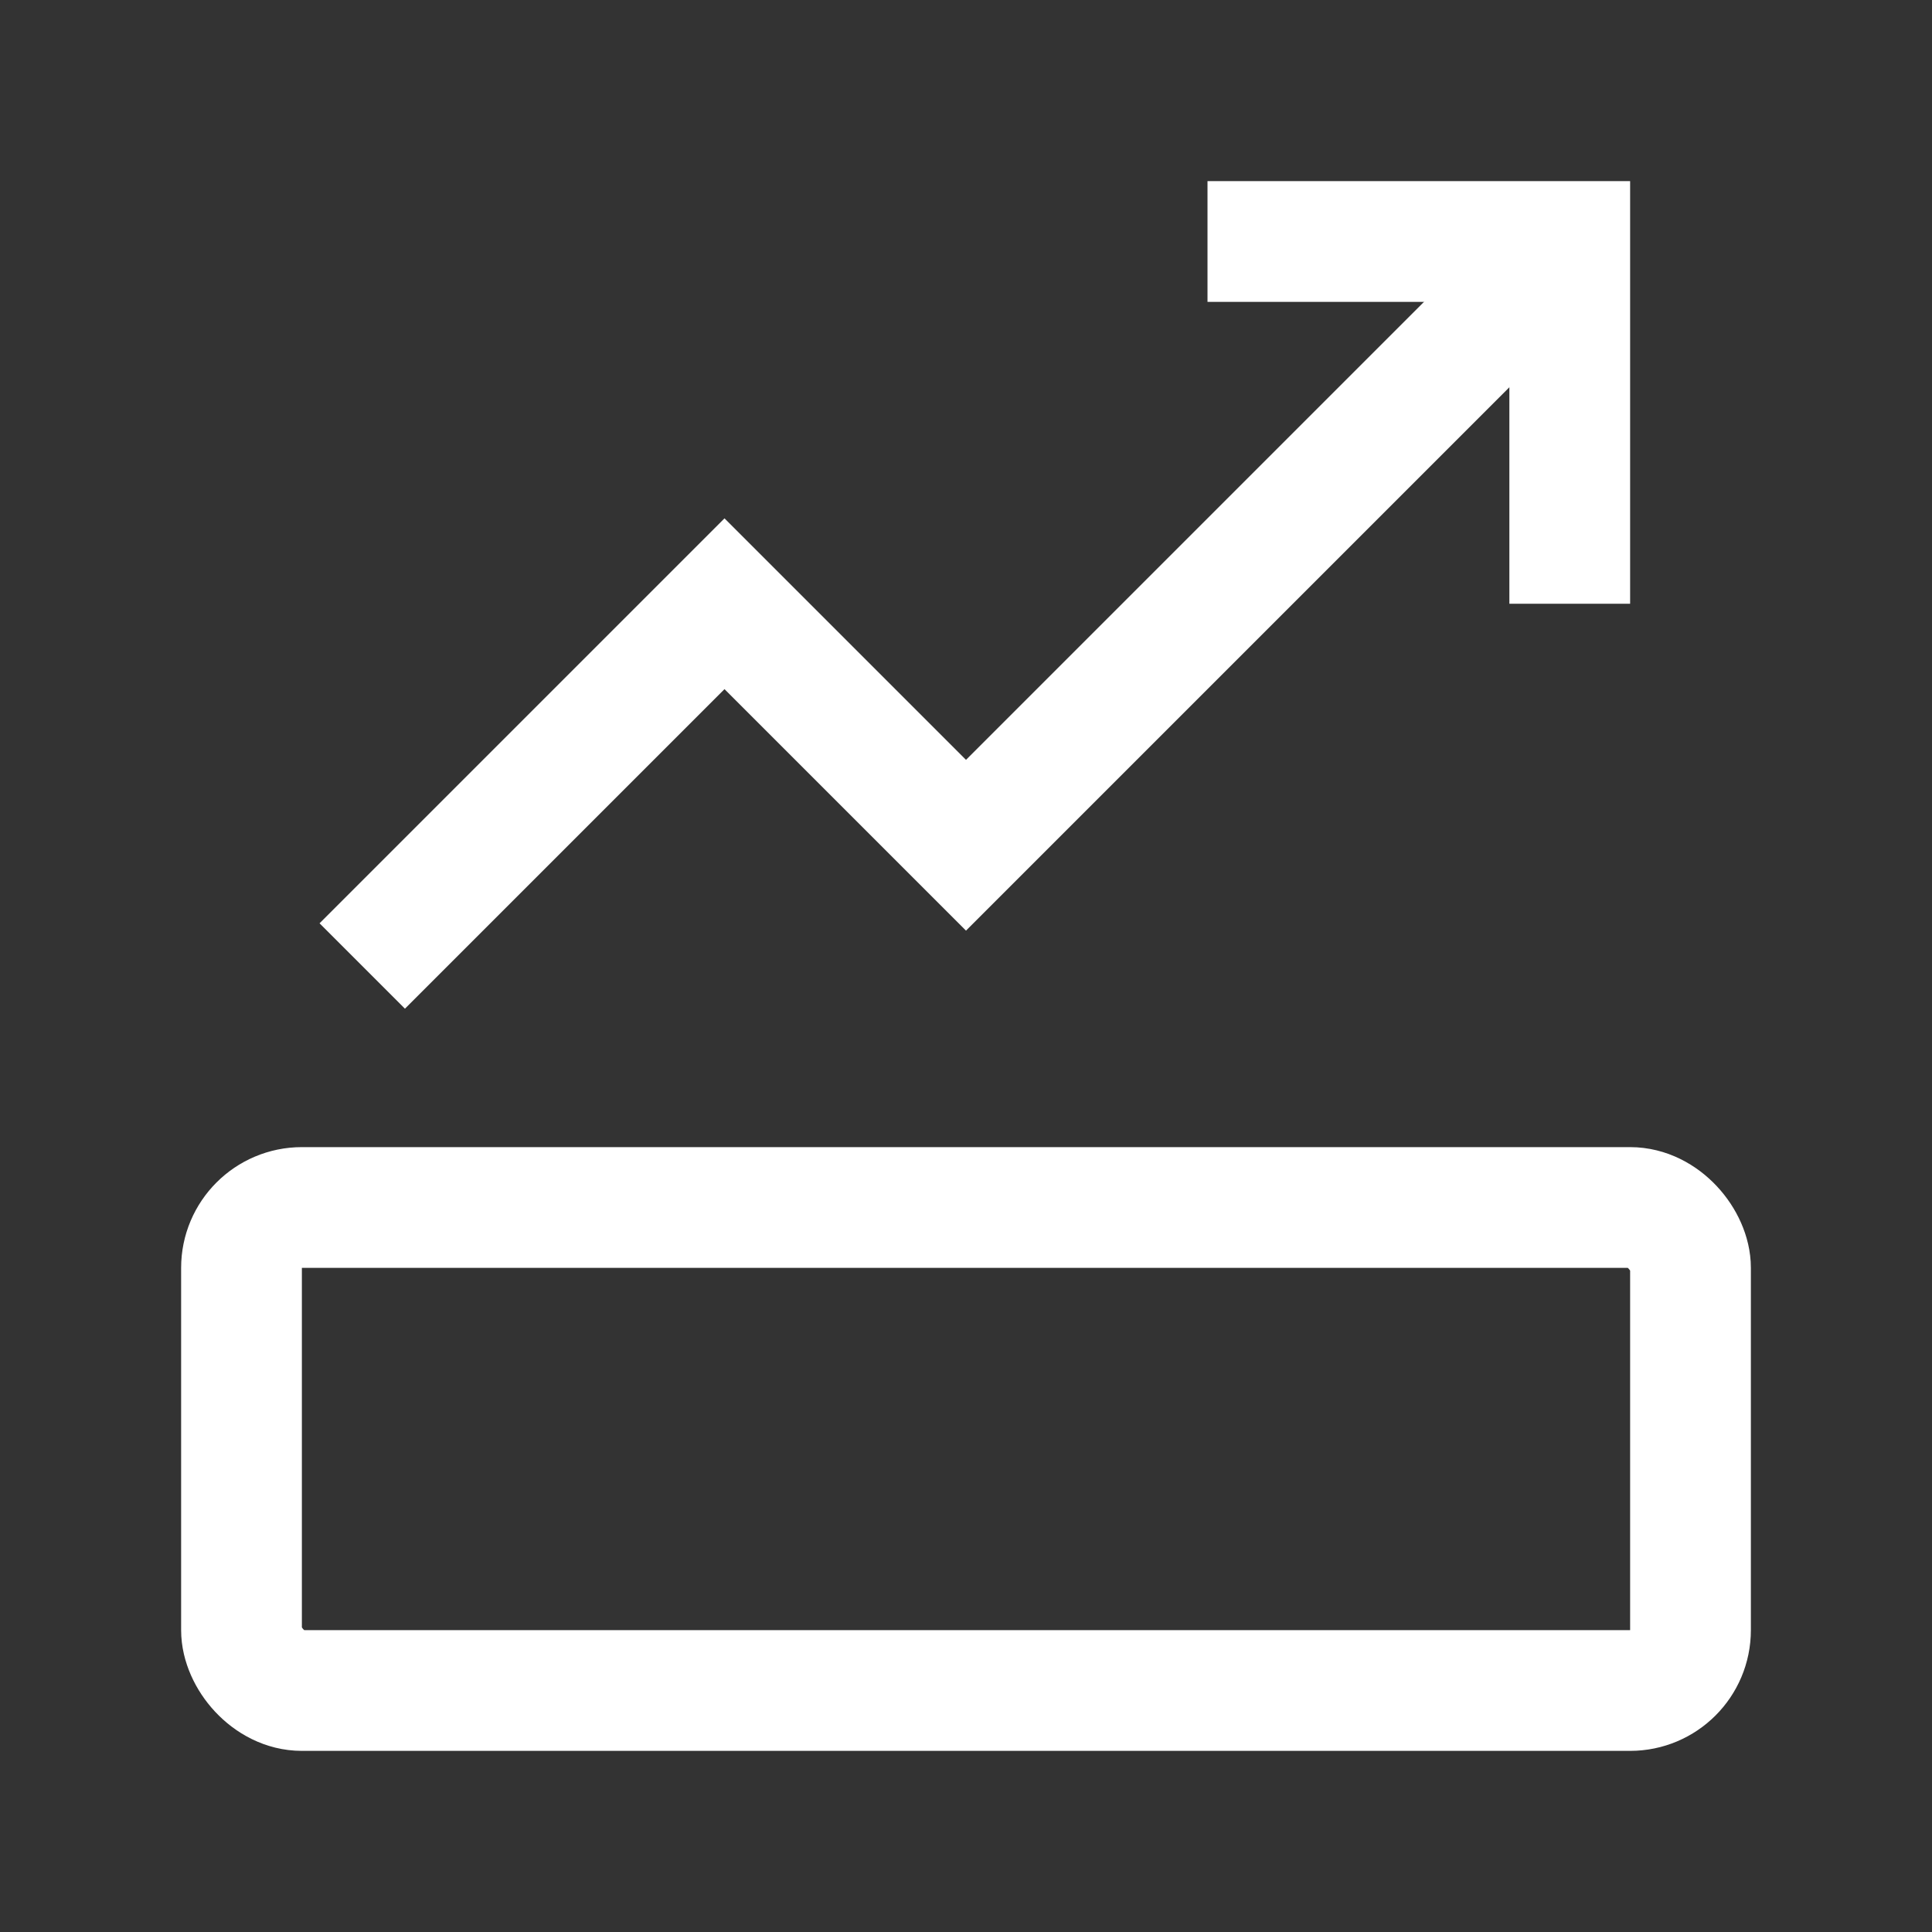
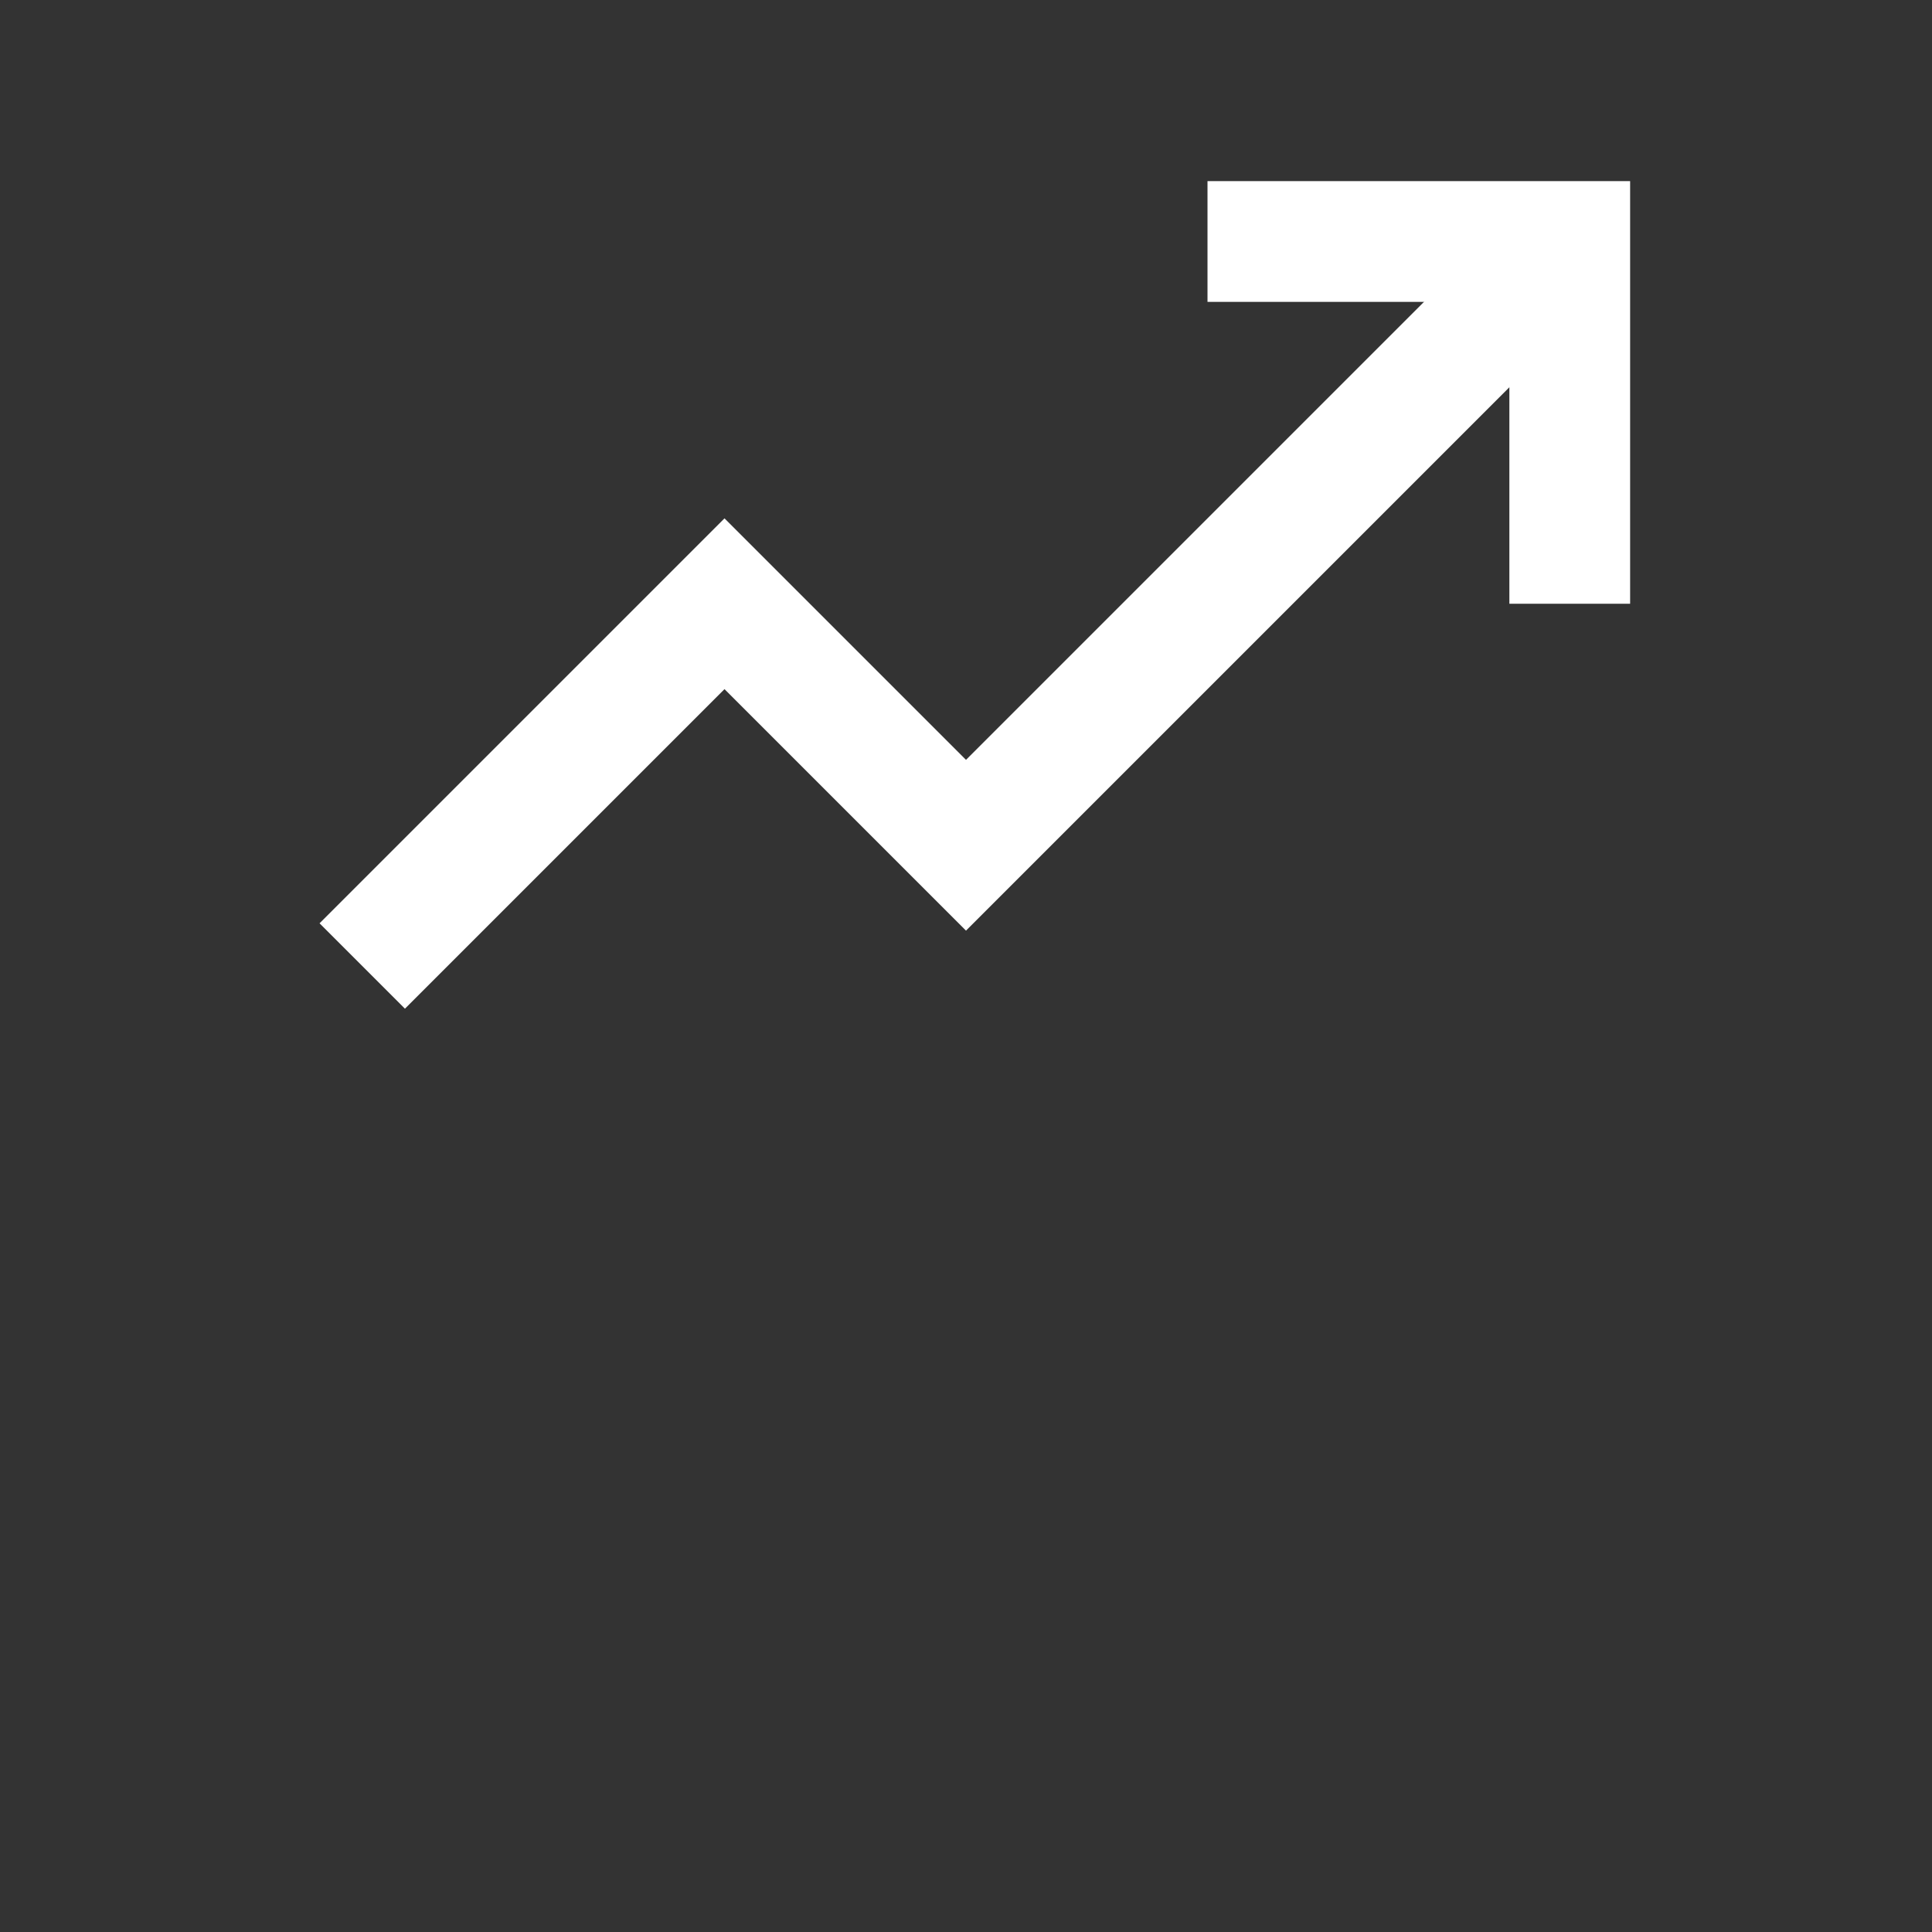
<svg xmlns="http://www.w3.org/2000/svg" width="32" height="32" viewBox="0 0 32 32" fill="none">
  <rect x="0" y="0" width="32" height="32" fill="#333333" stroke="none" />
  <path d="M6 16L12 10L16 14L26 4" stroke="white" stroke-width="2" />
  <path d="M20 4H26V10" stroke="white" stroke-width="2" />
-   <rect x="4" y="20" width="24" height="8" rx="1" stroke="white" stroke-width="2" fill="none" />
</svg>